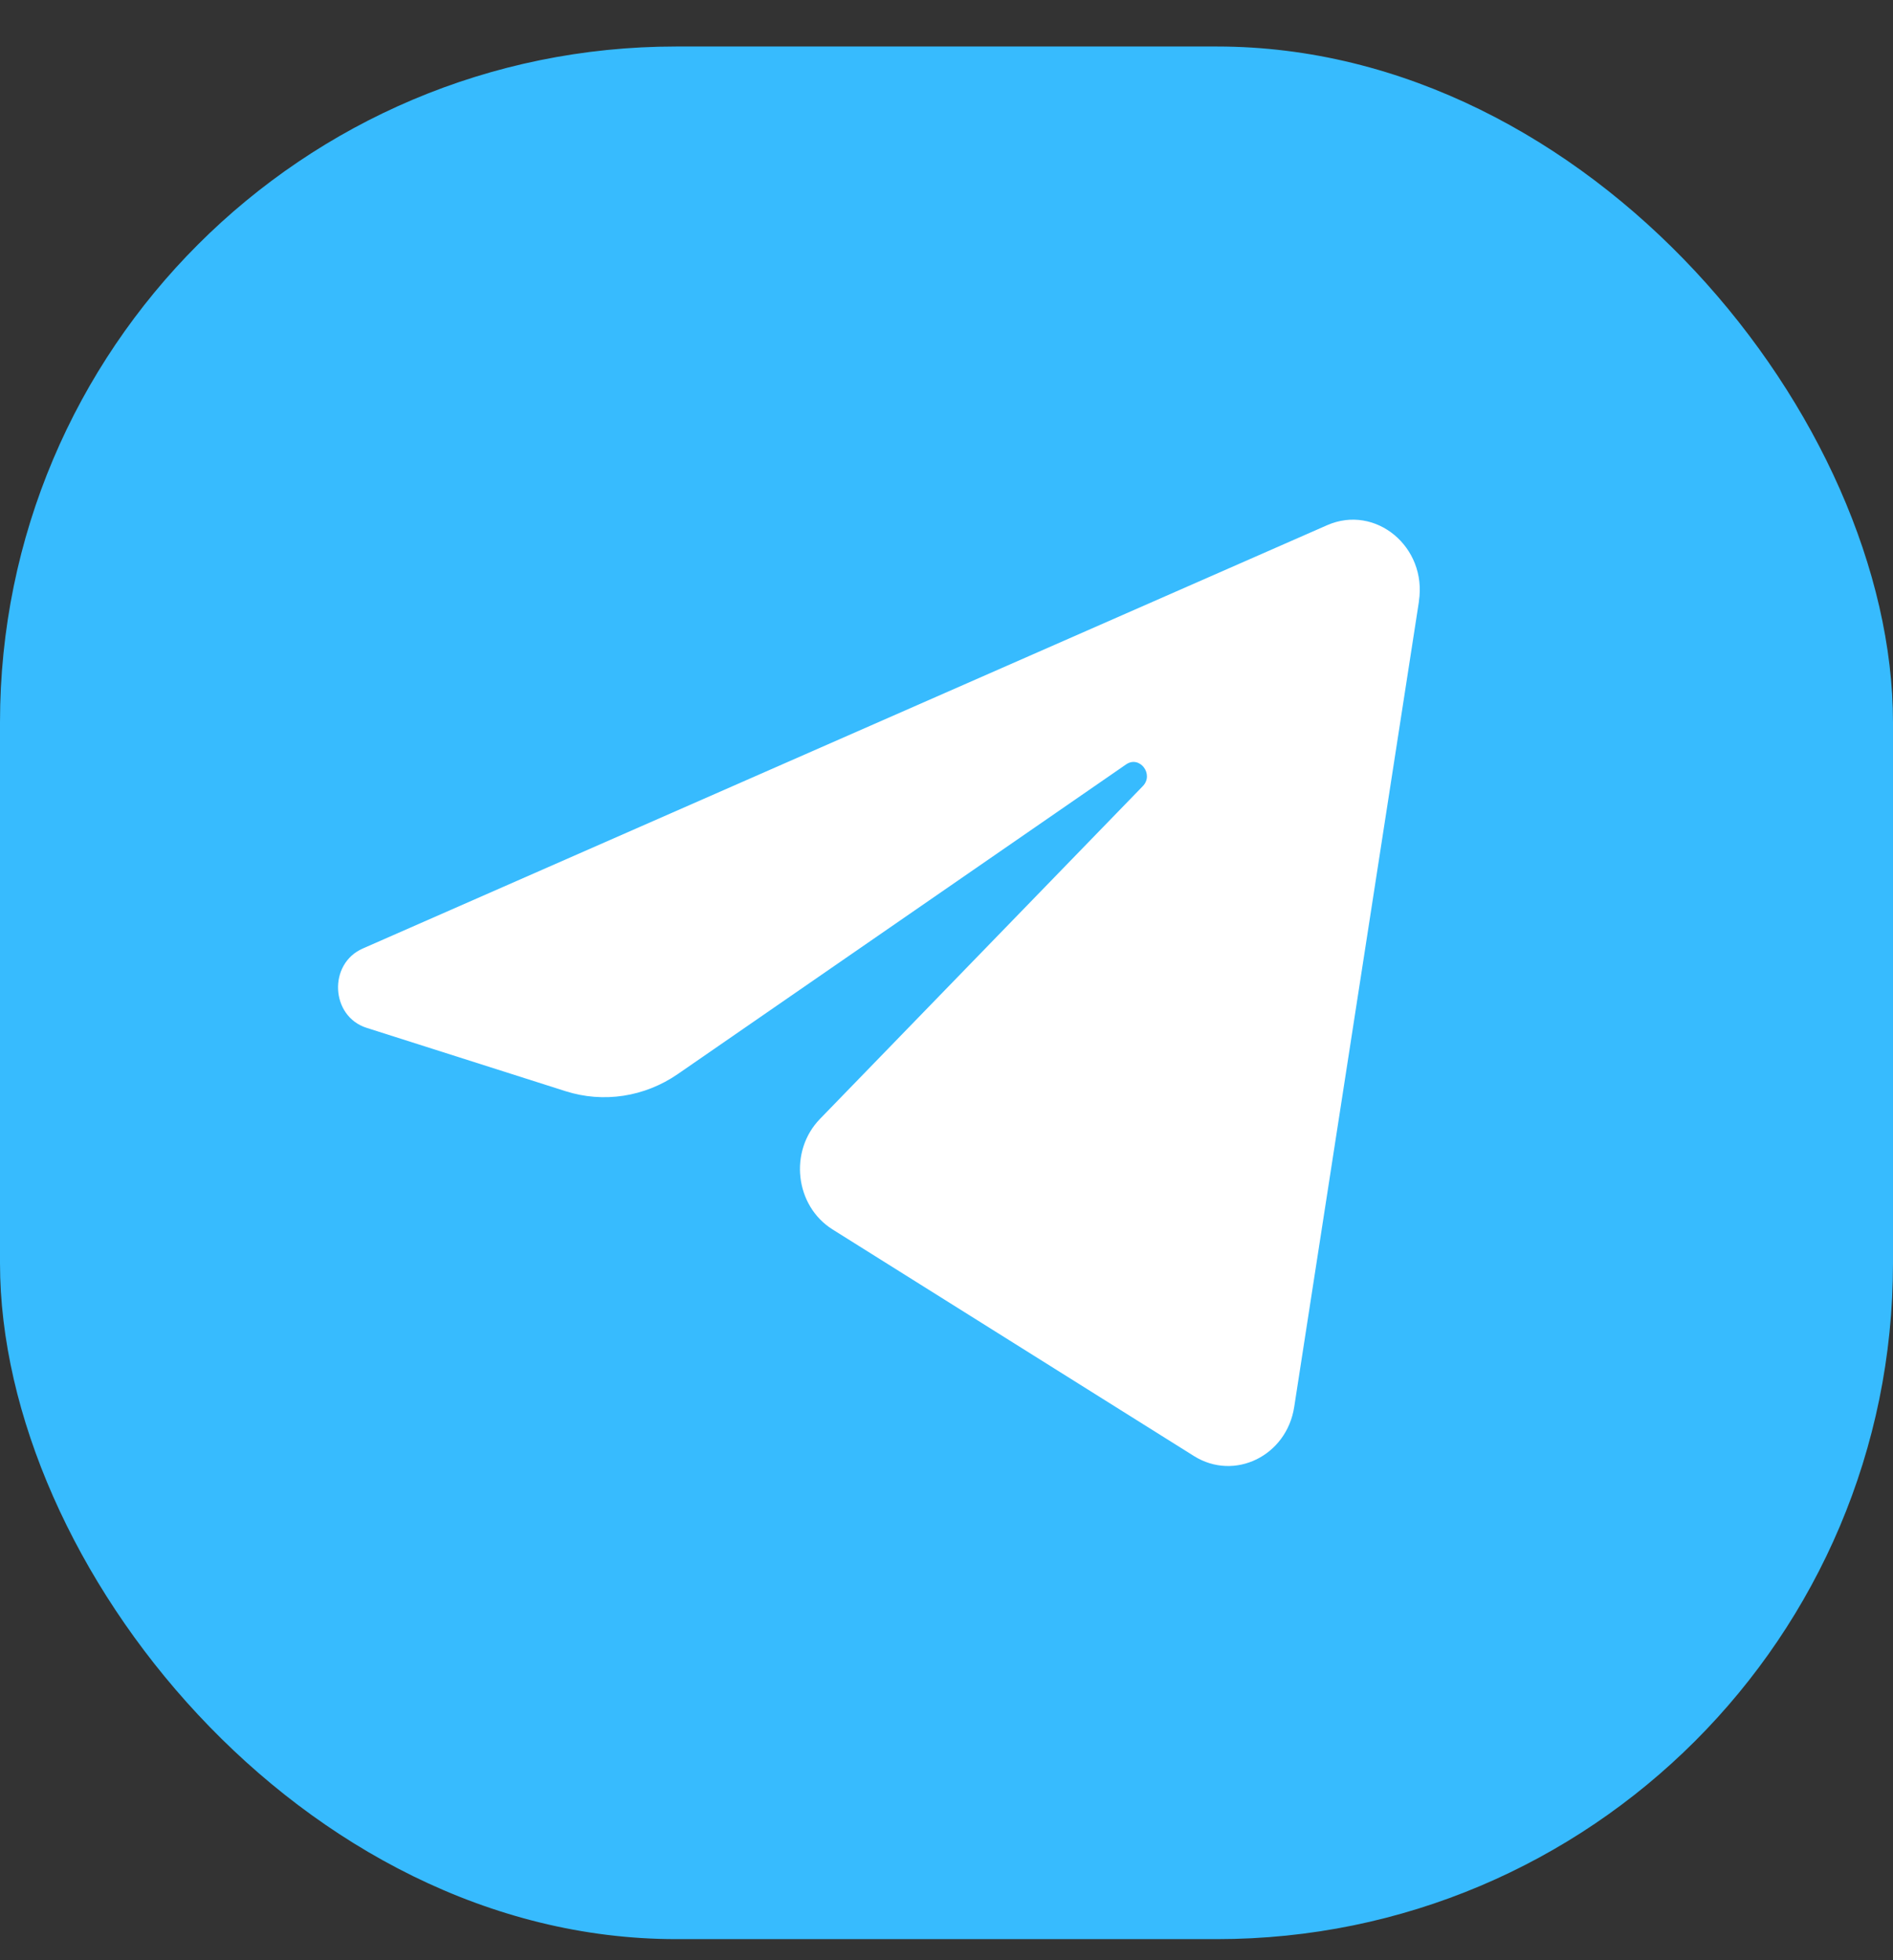
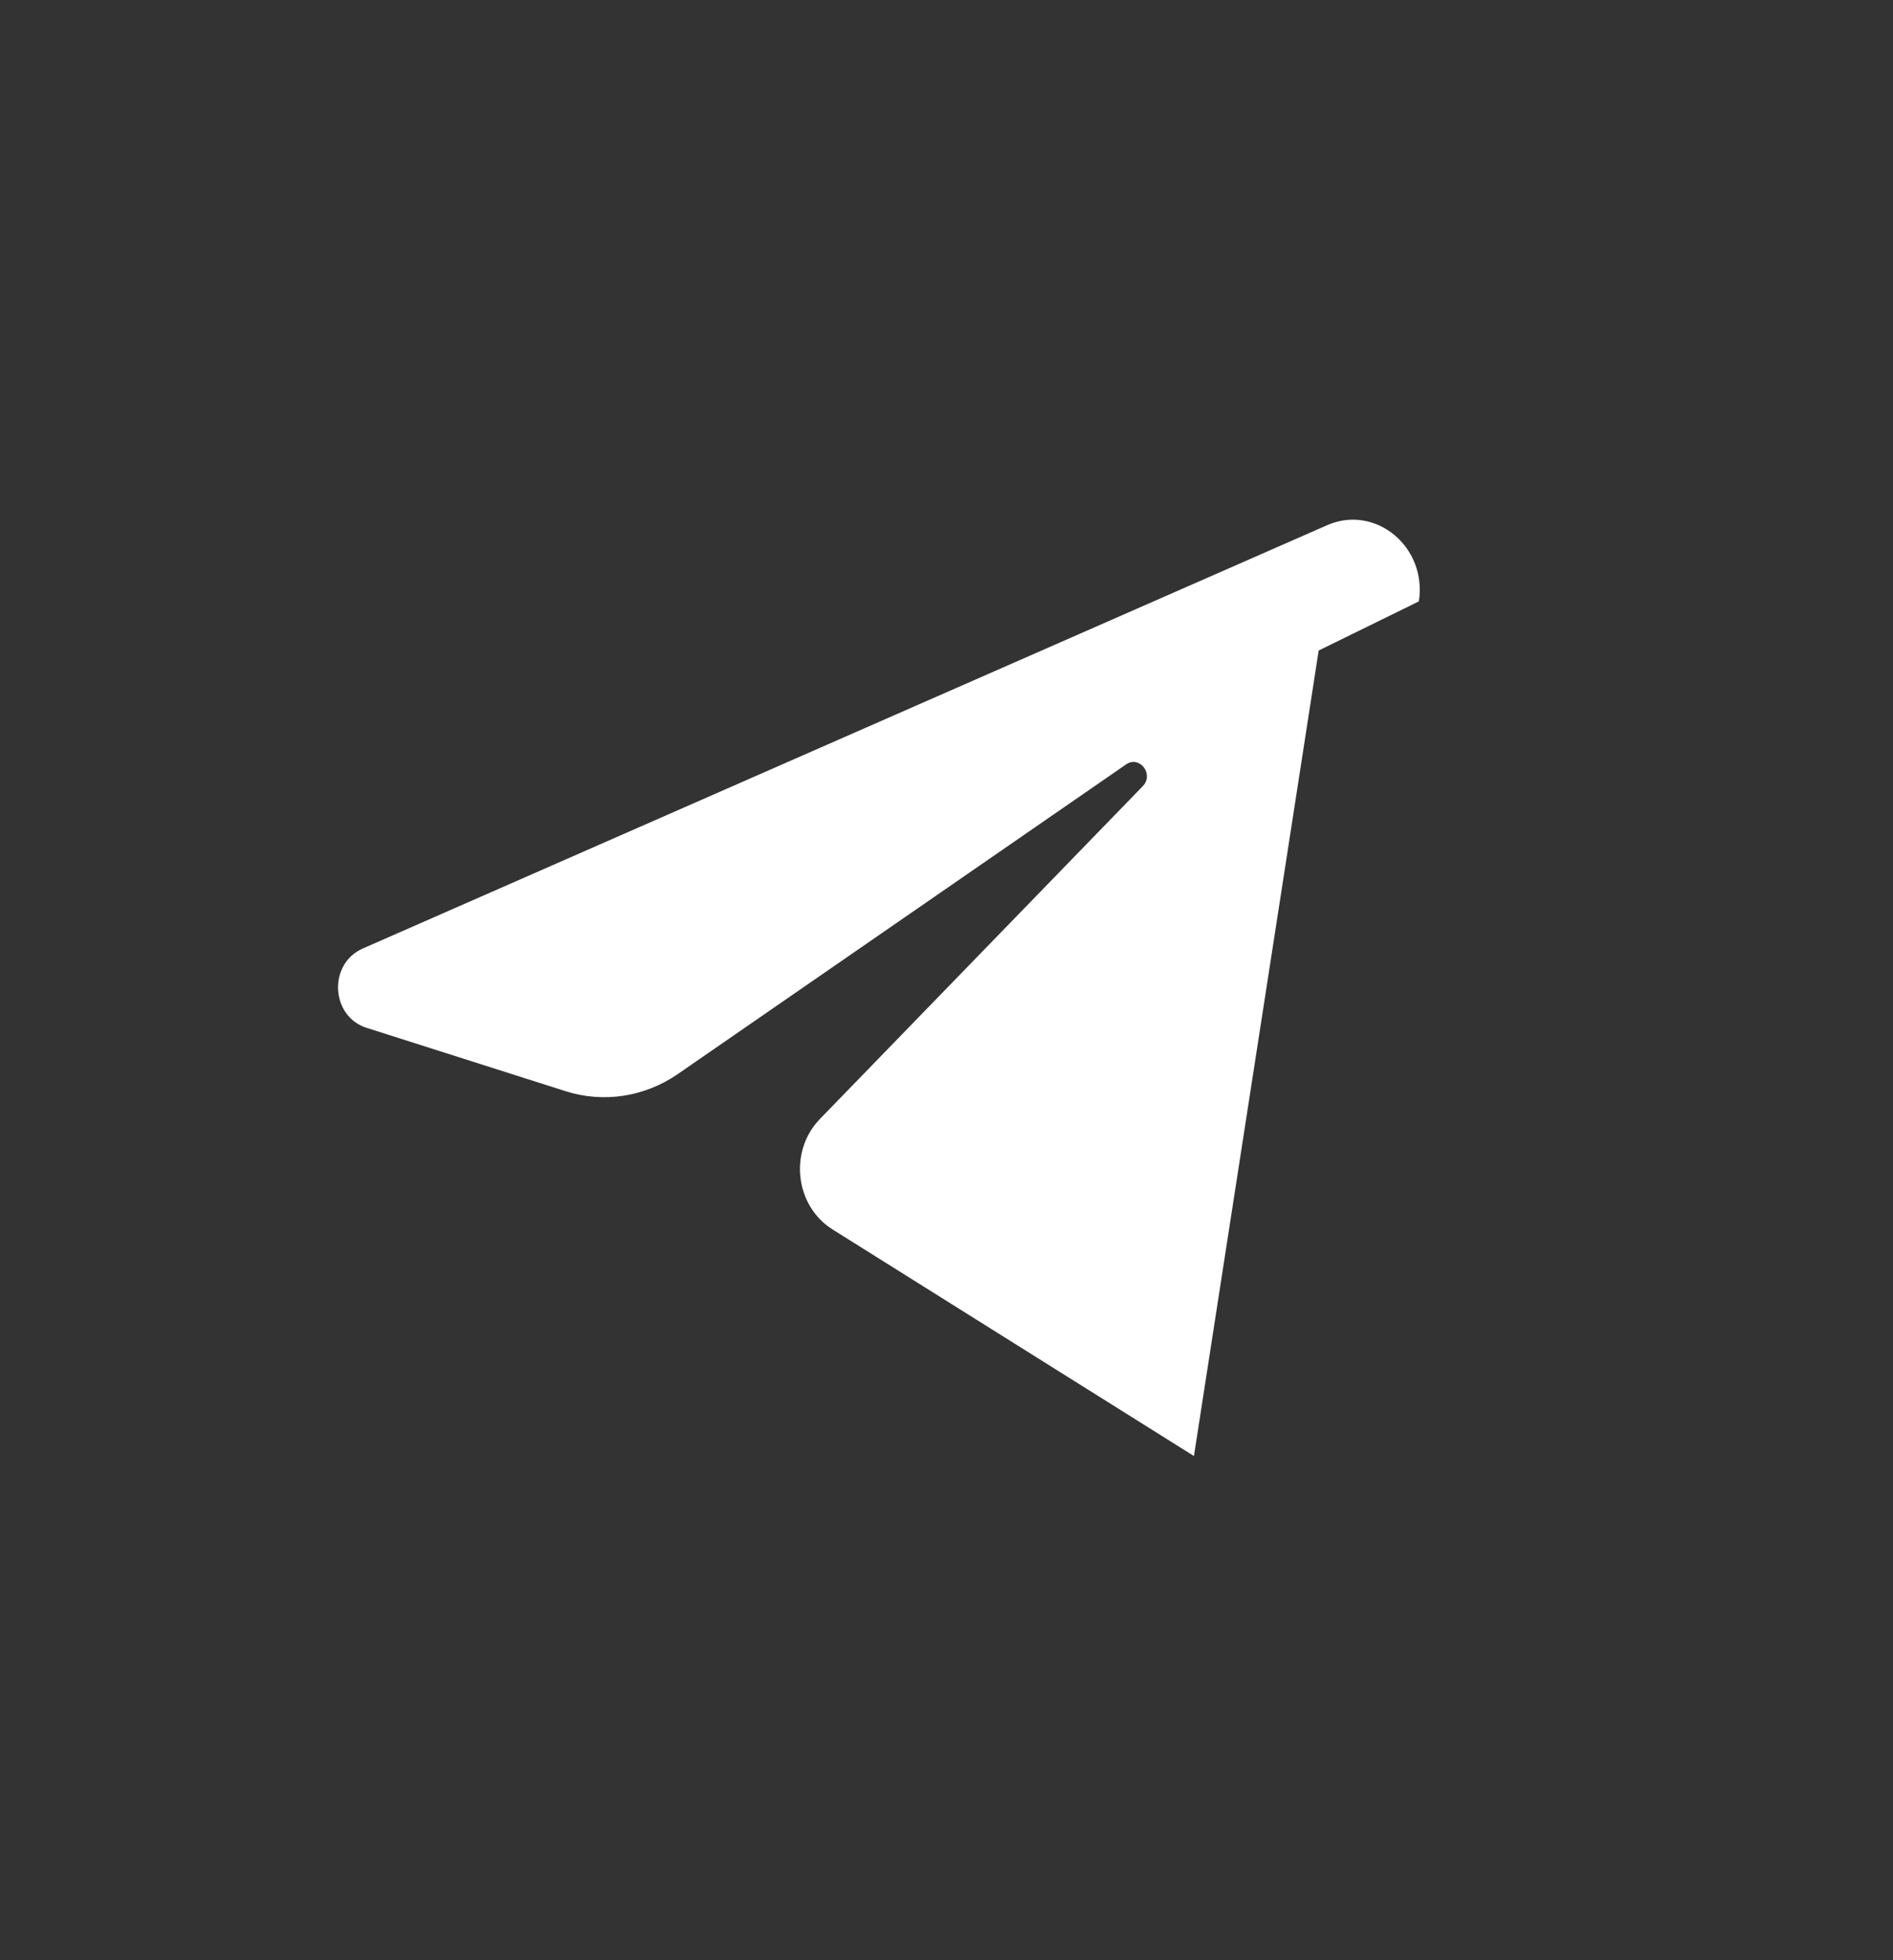
<svg xmlns="http://www.w3.org/2000/svg" width="28" height="29" fill="none">
  <rect width="100%" height="100%" fill="#333333" stroke="none" />
-   <rect y=".688" width="28" height="28" rx="10" fill="#37BBFE" />
-   <path d="M20.987 8.897c.125-.805-.641-1.441-1.357-1.127L5.365 14.033c-.514.226-.476 1.003.057 1.173l2.942.937c.561.179 1.169.086 1.66-.252l6.632-4.582c.2-.138.418.146.247.322l-4.774 4.922c-.463.477-.371 1.286.186 1.636l5.345 3.352c.6.376 1.371-.002 1.483-.726l1.845-11.917Z" fill="#fff" />
+   <path d="M20.987 8.897c.125-.805-.641-1.441-1.357-1.127L5.365 14.033c-.514.226-.476 1.003.057 1.173l2.942.937c.561.179 1.169.086 1.66-.252l6.632-4.582c.2-.138.418.146.247.322l-4.774 4.922c-.463.477-.371 1.286.186 1.636l5.345 3.352l1.845-11.917Z" fill="#fff" />
</svg>